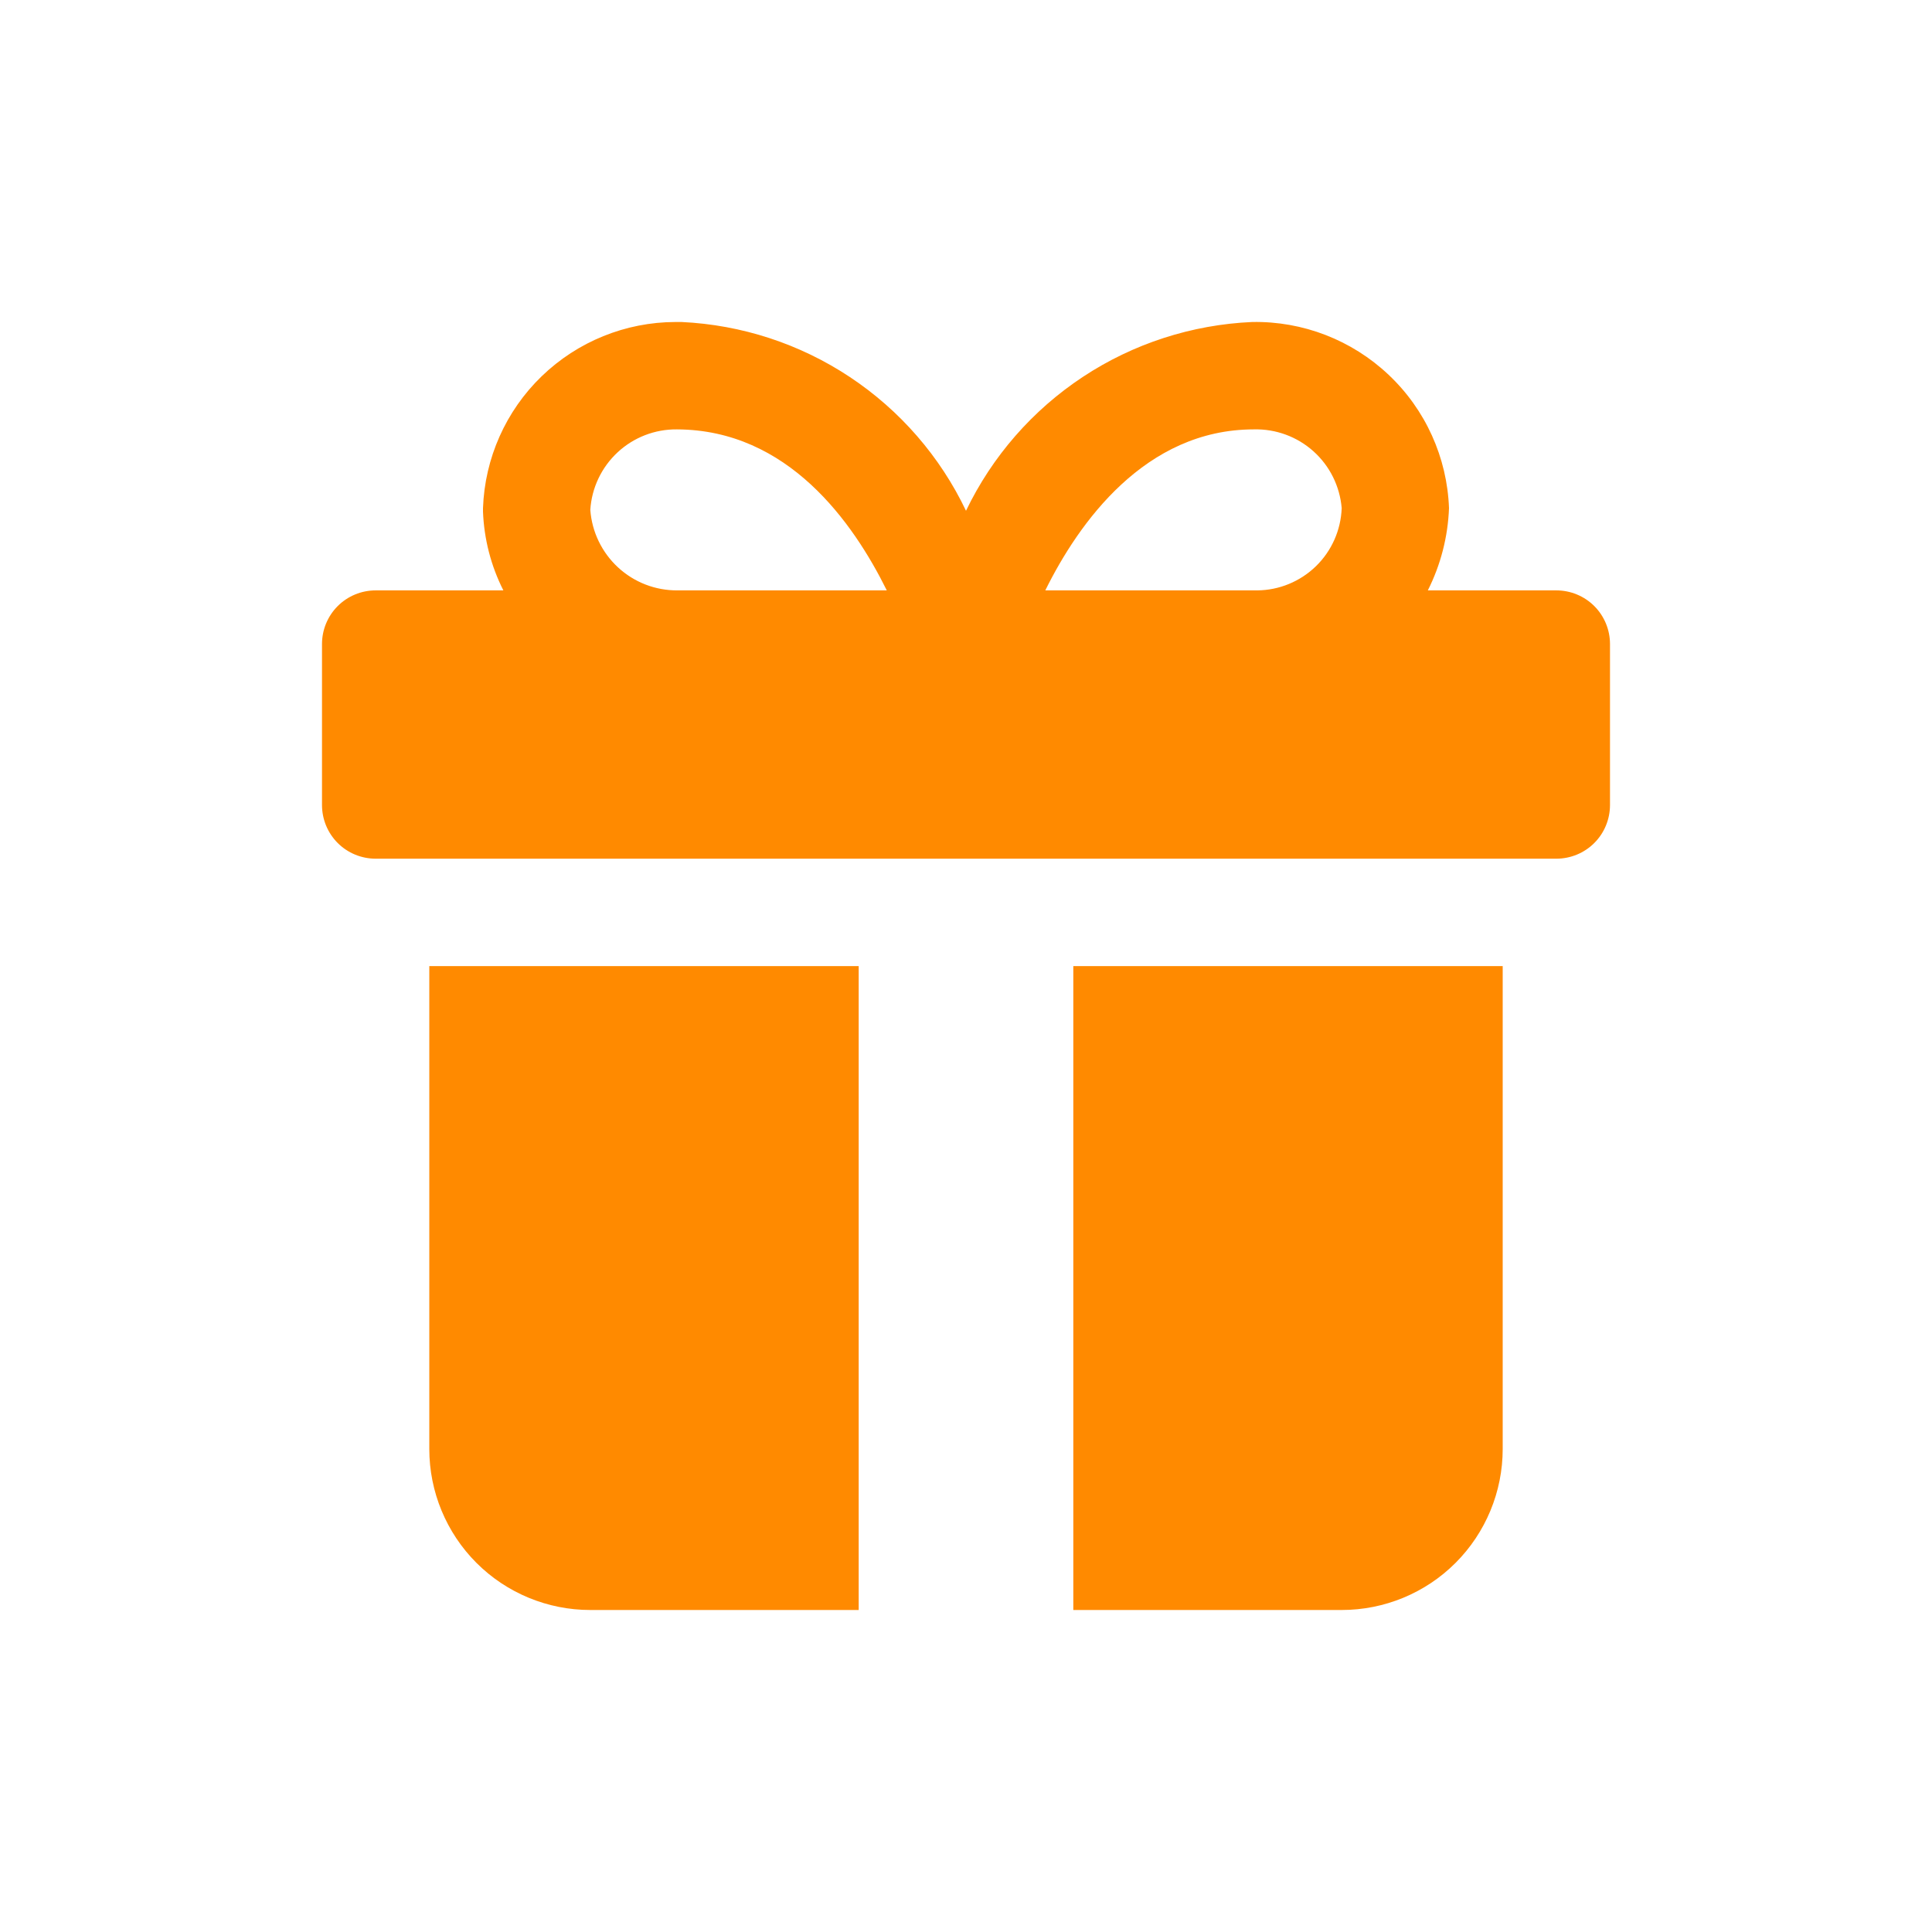
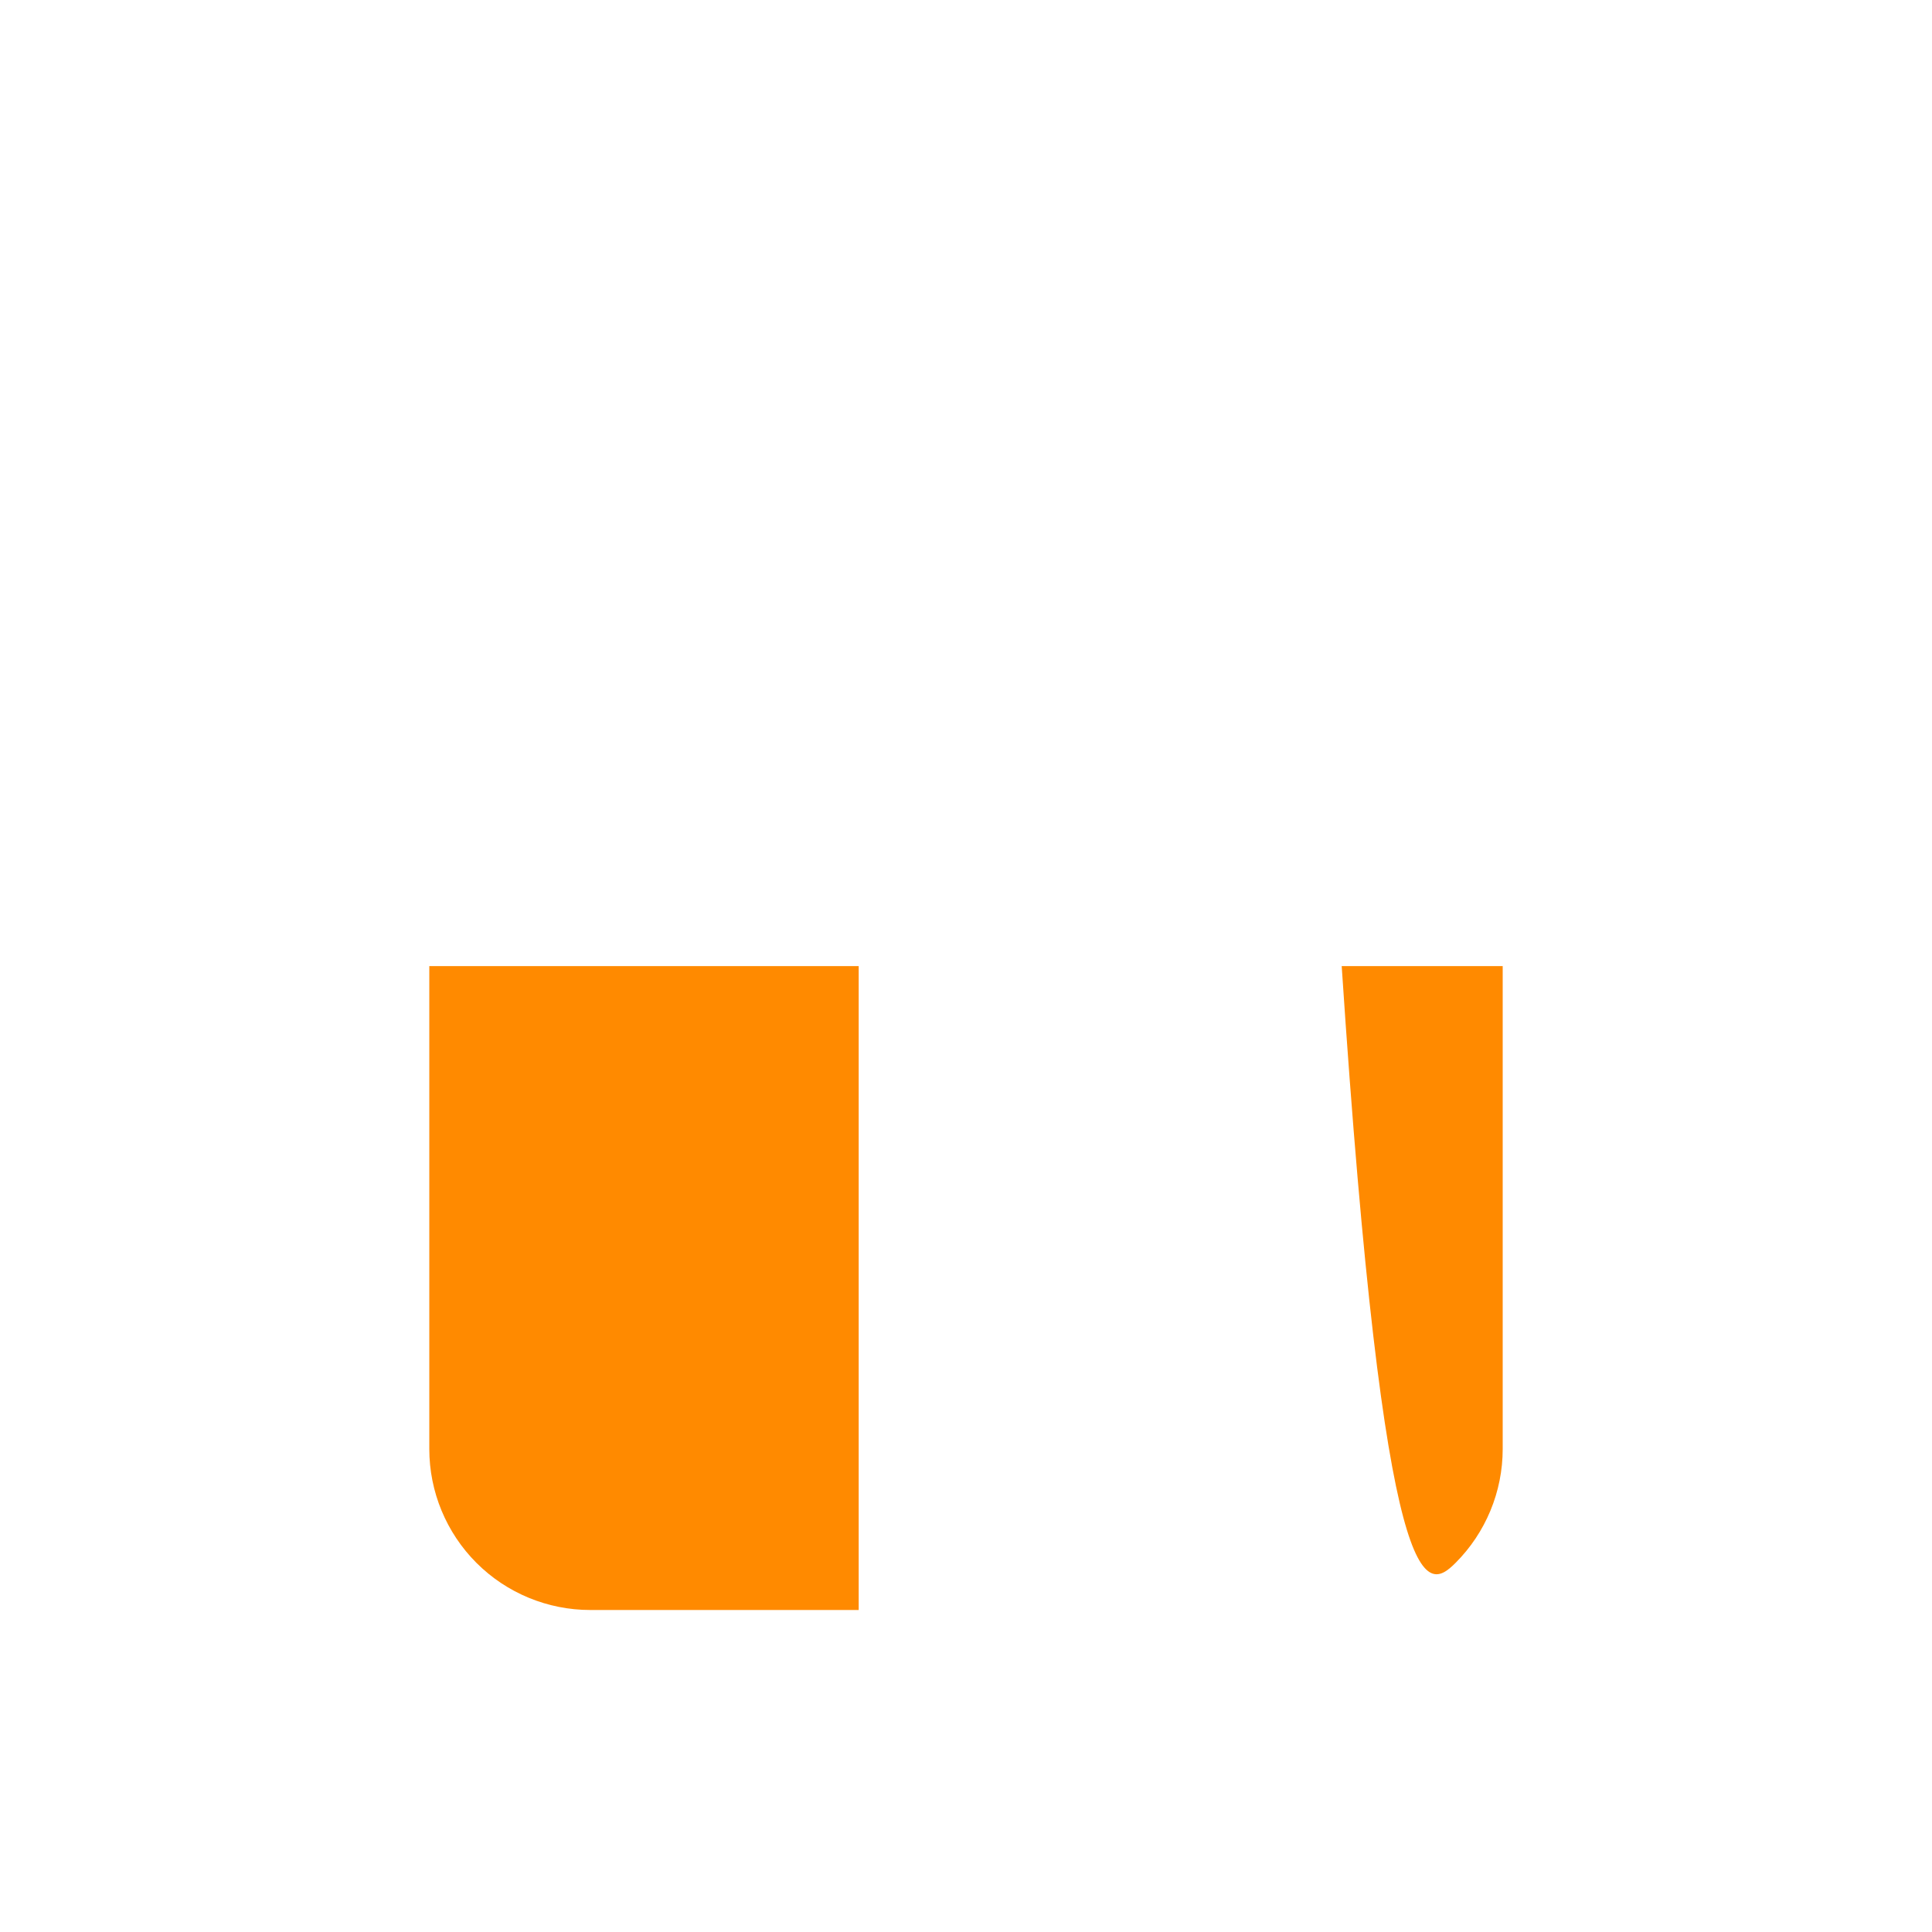
<svg xmlns="http://www.w3.org/2000/svg" width="24" height="24" viewBox="0 0 24 24" fill="none">
-   <path d="M19.333 7.334H17.737C17.897 7.016 17.987 6.667 18 6.312C17.977 5.683 17.708 5.088 17.25 4.656C16.793 4.224 16.184 3.988 15.555 4C14.806 4.033 14.079 4.268 13.453 4.681C12.827 5.094 12.325 5.669 12 6.345C11.679 5.671 11.18 5.097 10.558 4.684C9.936 4.271 9.213 4.035 8.467 4C8.441 4 8.416 4 8.391 4C7.771 4.001 7.175 4.243 6.729 4.674C6.283 5.105 6.022 5.692 6 6.312V6.356C6.013 6.696 6.099 7.03 6.253 7.334H4.667C4.49 7.334 4.32 7.404 4.195 7.529C4.07 7.654 4 7.824 4 8V10C4 10.177 4.07 10.347 4.195 10.472C4.32 10.597 4.49 10.667 4.667 10.667H19.333C19.51 10.667 19.68 10.597 19.805 10.472C19.93 10.347 20 10.177 20 10V8C20 7.824 19.93 7.654 19.805 7.529C19.68 7.404 19.51 7.334 19.333 7.334ZM15.576 5.334C15.848 5.327 16.113 5.424 16.316 5.606C16.519 5.788 16.644 6.04 16.667 6.312C16.657 6.585 16.543 6.843 16.347 7.034C16.151 7.224 15.89 7.332 15.617 7.334H12.985C13.4 6.494 14.225 5.334 15.576 5.334ZM7.333 6.334C7.35 6.061 7.472 5.805 7.672 5.619C7.872 5.433 8.136 5.331 8.409 5.334C9.789 5.339 10.597 6.488 11.016 7.334H8.416C8.142 7.336 7.878 7.234 7.677 7.048C7.476 6.862 7.353 6.607 7.333 6.334V6.334Z" fill="#FF8A00" />
-   <path d="M13.333 12.001V20H16.667C17.197 20 17.706 19.79 18.081 19.415C18.456 19.04 18.667 18.531 18.667 18V12.001H13.333Z" fill="#FF8A00" />
+   <path d="M13.333 12.001H16.667C17.197 20 17.706 19.79 18.081 19.415C18.456 19.04 18.667 18.531 18.667 18V12.001H13.333Z" fill="#FF8A00" />
  <path d="M10.667 12.001H5.333V18C5.333 18.531 5.544 19.04 5.919 19.415C6.294 19.79 6.803 20 7.333 20H10.667V12.001Z" fill="#FF8A00" />
</svg>